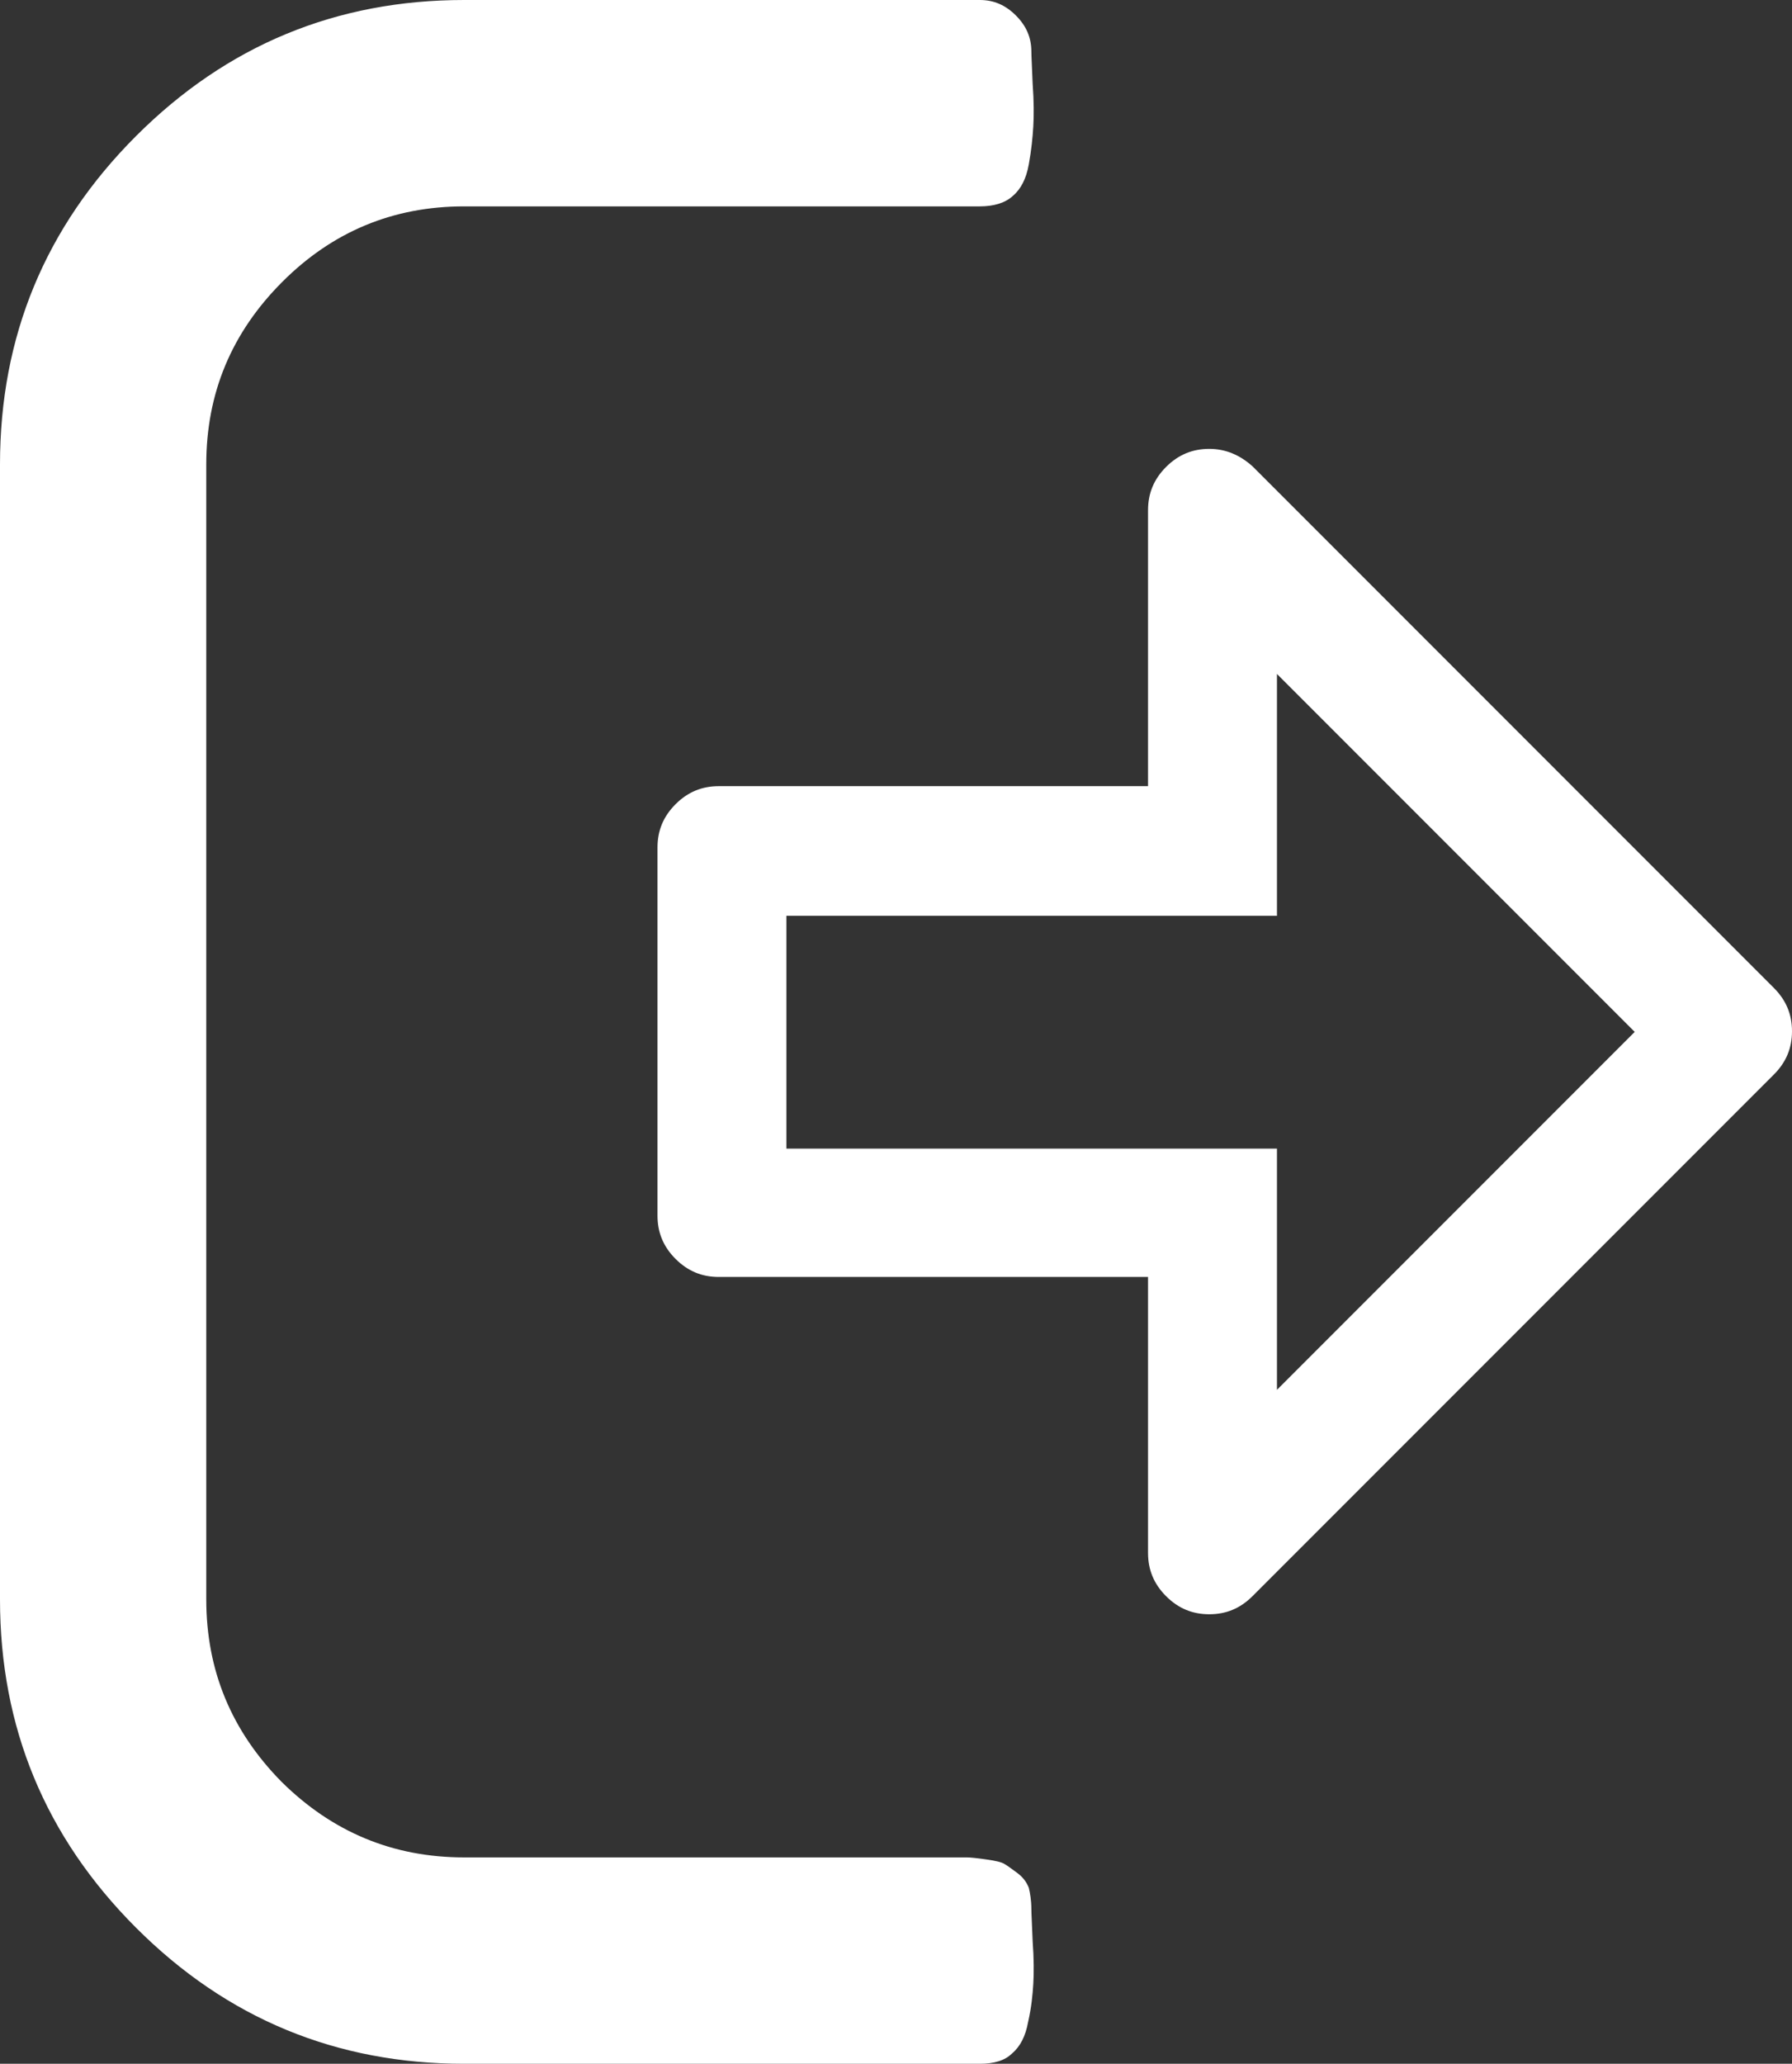
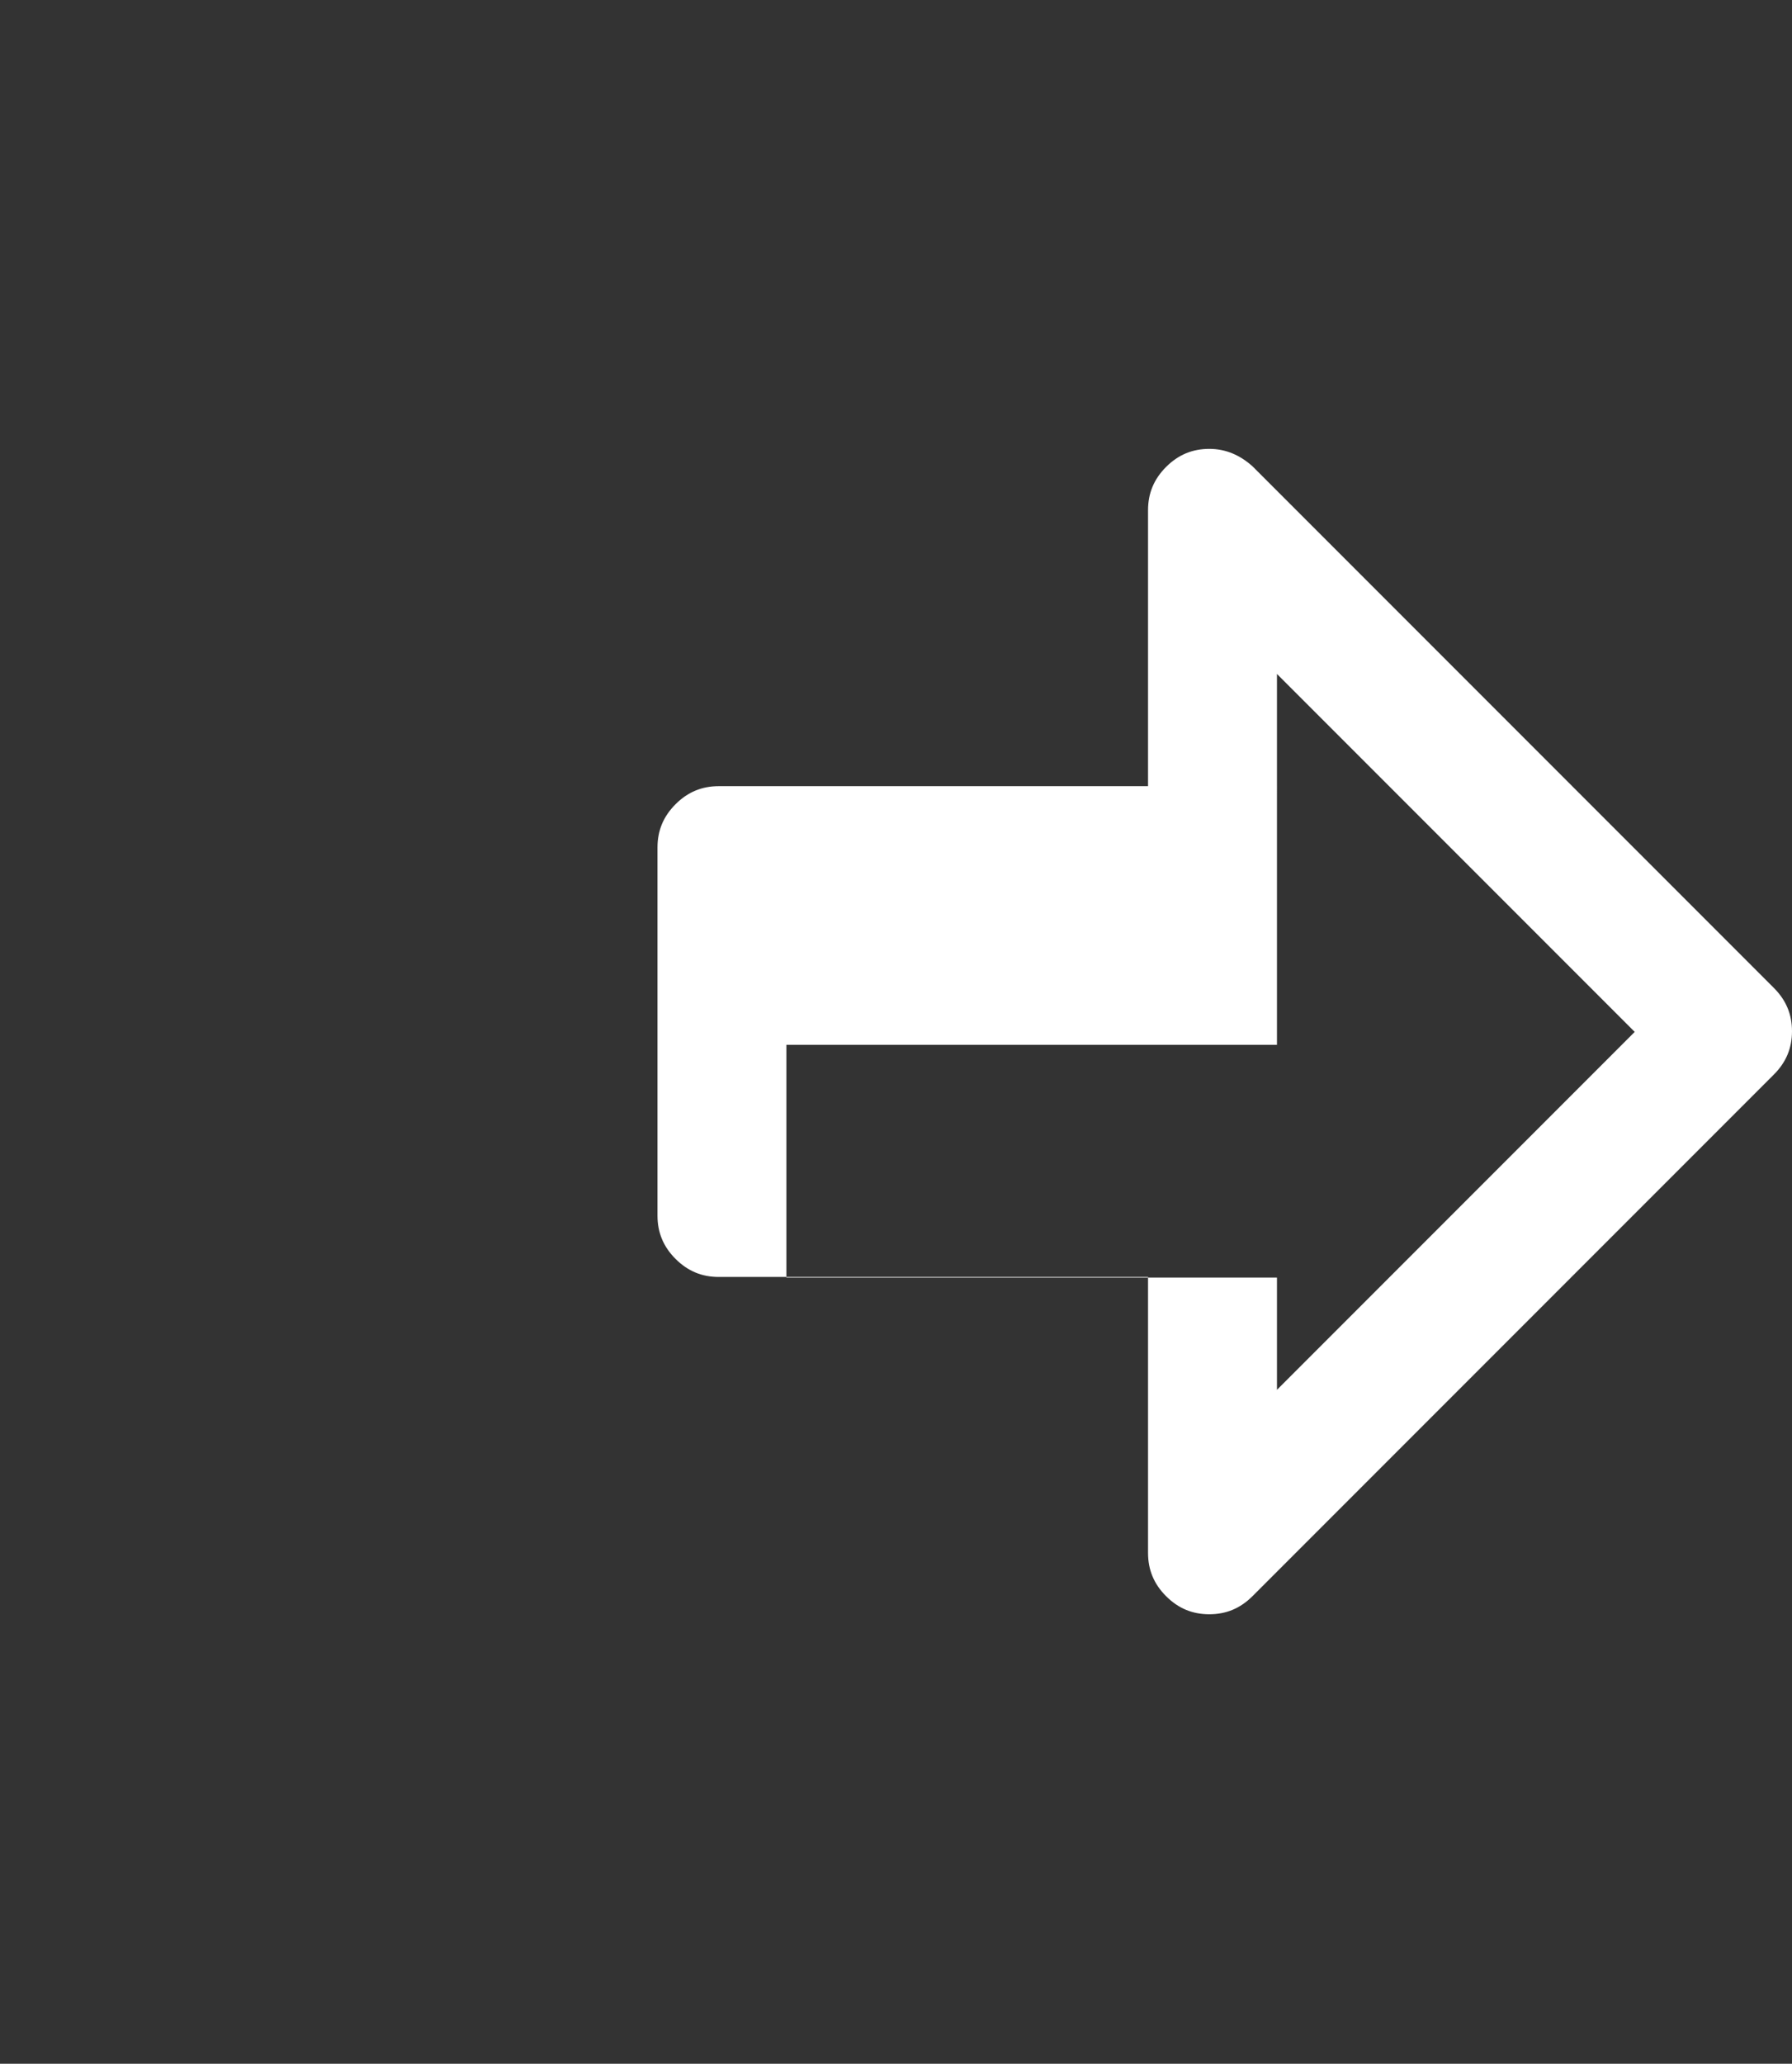
<svg xmlns="http://www.w3.org/2000/svg" version="1.1" id="Layer_1" x="0px" y="0px" viewBox="0 0 27.8 32" enable-background="new 0 0 27.8 32" xml:space="preserve">
  <rect x="0" y="0" width="27.8" height="32" fill="#333333" stroke="none" />
  <g id="XMLID_4881_">
-     <path id="XMLID_4891_" fill="#FFFFFF" d="M16,29.6c0,0.07,0.01,0.23,0.02,0.5c0.02,0.27,0.02,0.49,0.01,0.66   c-0.01,0.17-0.03,0.37-0.08,0.59c-0.04,0.22-0.12,0.38-0.25,0.49C15.59,31.95,15.42,32,15.2,32h-8c-1.98,0-3.68-0.7-5.09-2.11   C0.7,28.48,0,26.78,0,24.8V7.2c0-1.98,0.7-3.68,2.11-5.09C3.52,0.7,5.22,0,7.2,0h8c0.22,0,0.4,0.08,0.56,0.24   C15.92,0.4,16,0.58,16,0.8c0,0.07,0.01,0.23,0.02,0.5c0.02,0.27,0.02,0.49,0.01,0.66S16,2.33,15.96,2.55   c-0.04,0.22-0.12,0.38-0.25,0.49c-0.12,0.11-0.3,0.16-0.51,0.16h-8c-1.1,0-2.04,0.39-2.82,1.17C3.59,5.16,3.2,6.1,3.2,7.2v17.6   c0,1.1,0.39,2.04,1.17,2.83C5.16,28.41,6.1,28.8,7.2,28.8h7.2c0.02,0,0.11,0,0.28,0c0.17,0,0.27,0,0.32,0s0.15,0.01,0.29,0.03   c0.14,0.02,0.24,0.04,0.29,0.07c0.05,0.03,0.12,0.08,0.2,0.14c0.08,0.06,0.14,0.13,0.18,0.23C15.98,29.35,16,29.47,16,29.6z" />
-     <path id="XMLID_4897_" fill="#FFFFFF" d="M19.81,10.45L25.36,16l-5.55,5.55v-1.74v-2h-2H12.2v-3.61h5.61h2v-2V10.45 M18.76,6.96   c-0.26,0-0.48,0.09-0.67,0.28c-0.19,0.19-0.28,0.41-0.28,0.67v4.28h-6.66c-0.26,0-0.48,0.09-0.67,0.28   c-0.19,0.19-0.28,0.41-0.28,0.67v5.71c0,0.26,0.09,0.48,0.28,0.67c0.19,0.19,0.41,0.28,0.67,0.28h6.66v4.28   c0,0.26,0.09,0.48,0.28,0.67c0.19,0.19,0.41,0.28,0.67,0.28s0.48-0.09,0.67-0.28l8.09-8.09c0.19-0.19,0.28-0.41,0.28-0.67   c0-0.26-0.09-0.48-0.28-0.67l-8.09-8.09C19.24,7.06,19.02,6.96,18.76,6.96L18.76,6.96z" />
+     <path id="XMLID_4897_" fill="#FFFFFF" d="M19.81,10.45L25.36,16l-5.55,5.55v-1.74h-2H12.2v-3.61h5.61h2v-2V10.45 M18.76,6.96   c-0.26,0-0.48,0.09-0.67,0.28c-0.19,0.19-0.28,0.41-0.28,0.67v4.28h-6.66c-0.26,0-0.48,0.09-0.67,0.28   c-0.19,0.19-0.28,0.41-0.28,0.67v5.71c0,0.26,0.09,0.48,0.28,0.67c0.19,0.19,0.41,0.28,0.67,0.28h6.66v4.28   c0,0.26,0.09,0.48,0.28,0.67c0.19,0.19,0.41,0.28,0.67,0.28s0.48-0.09,0.67-0.28l8.09-8.09c0.19-0.19,0.28-0.41,0.28-0.67   c0-0.26-0.09-0.48-0.28-0.67l-8.09-8.09C19.24,7.06,19.02,6.96,18.76,6.96L18.76,6.96z" />
  </g>
</svg>